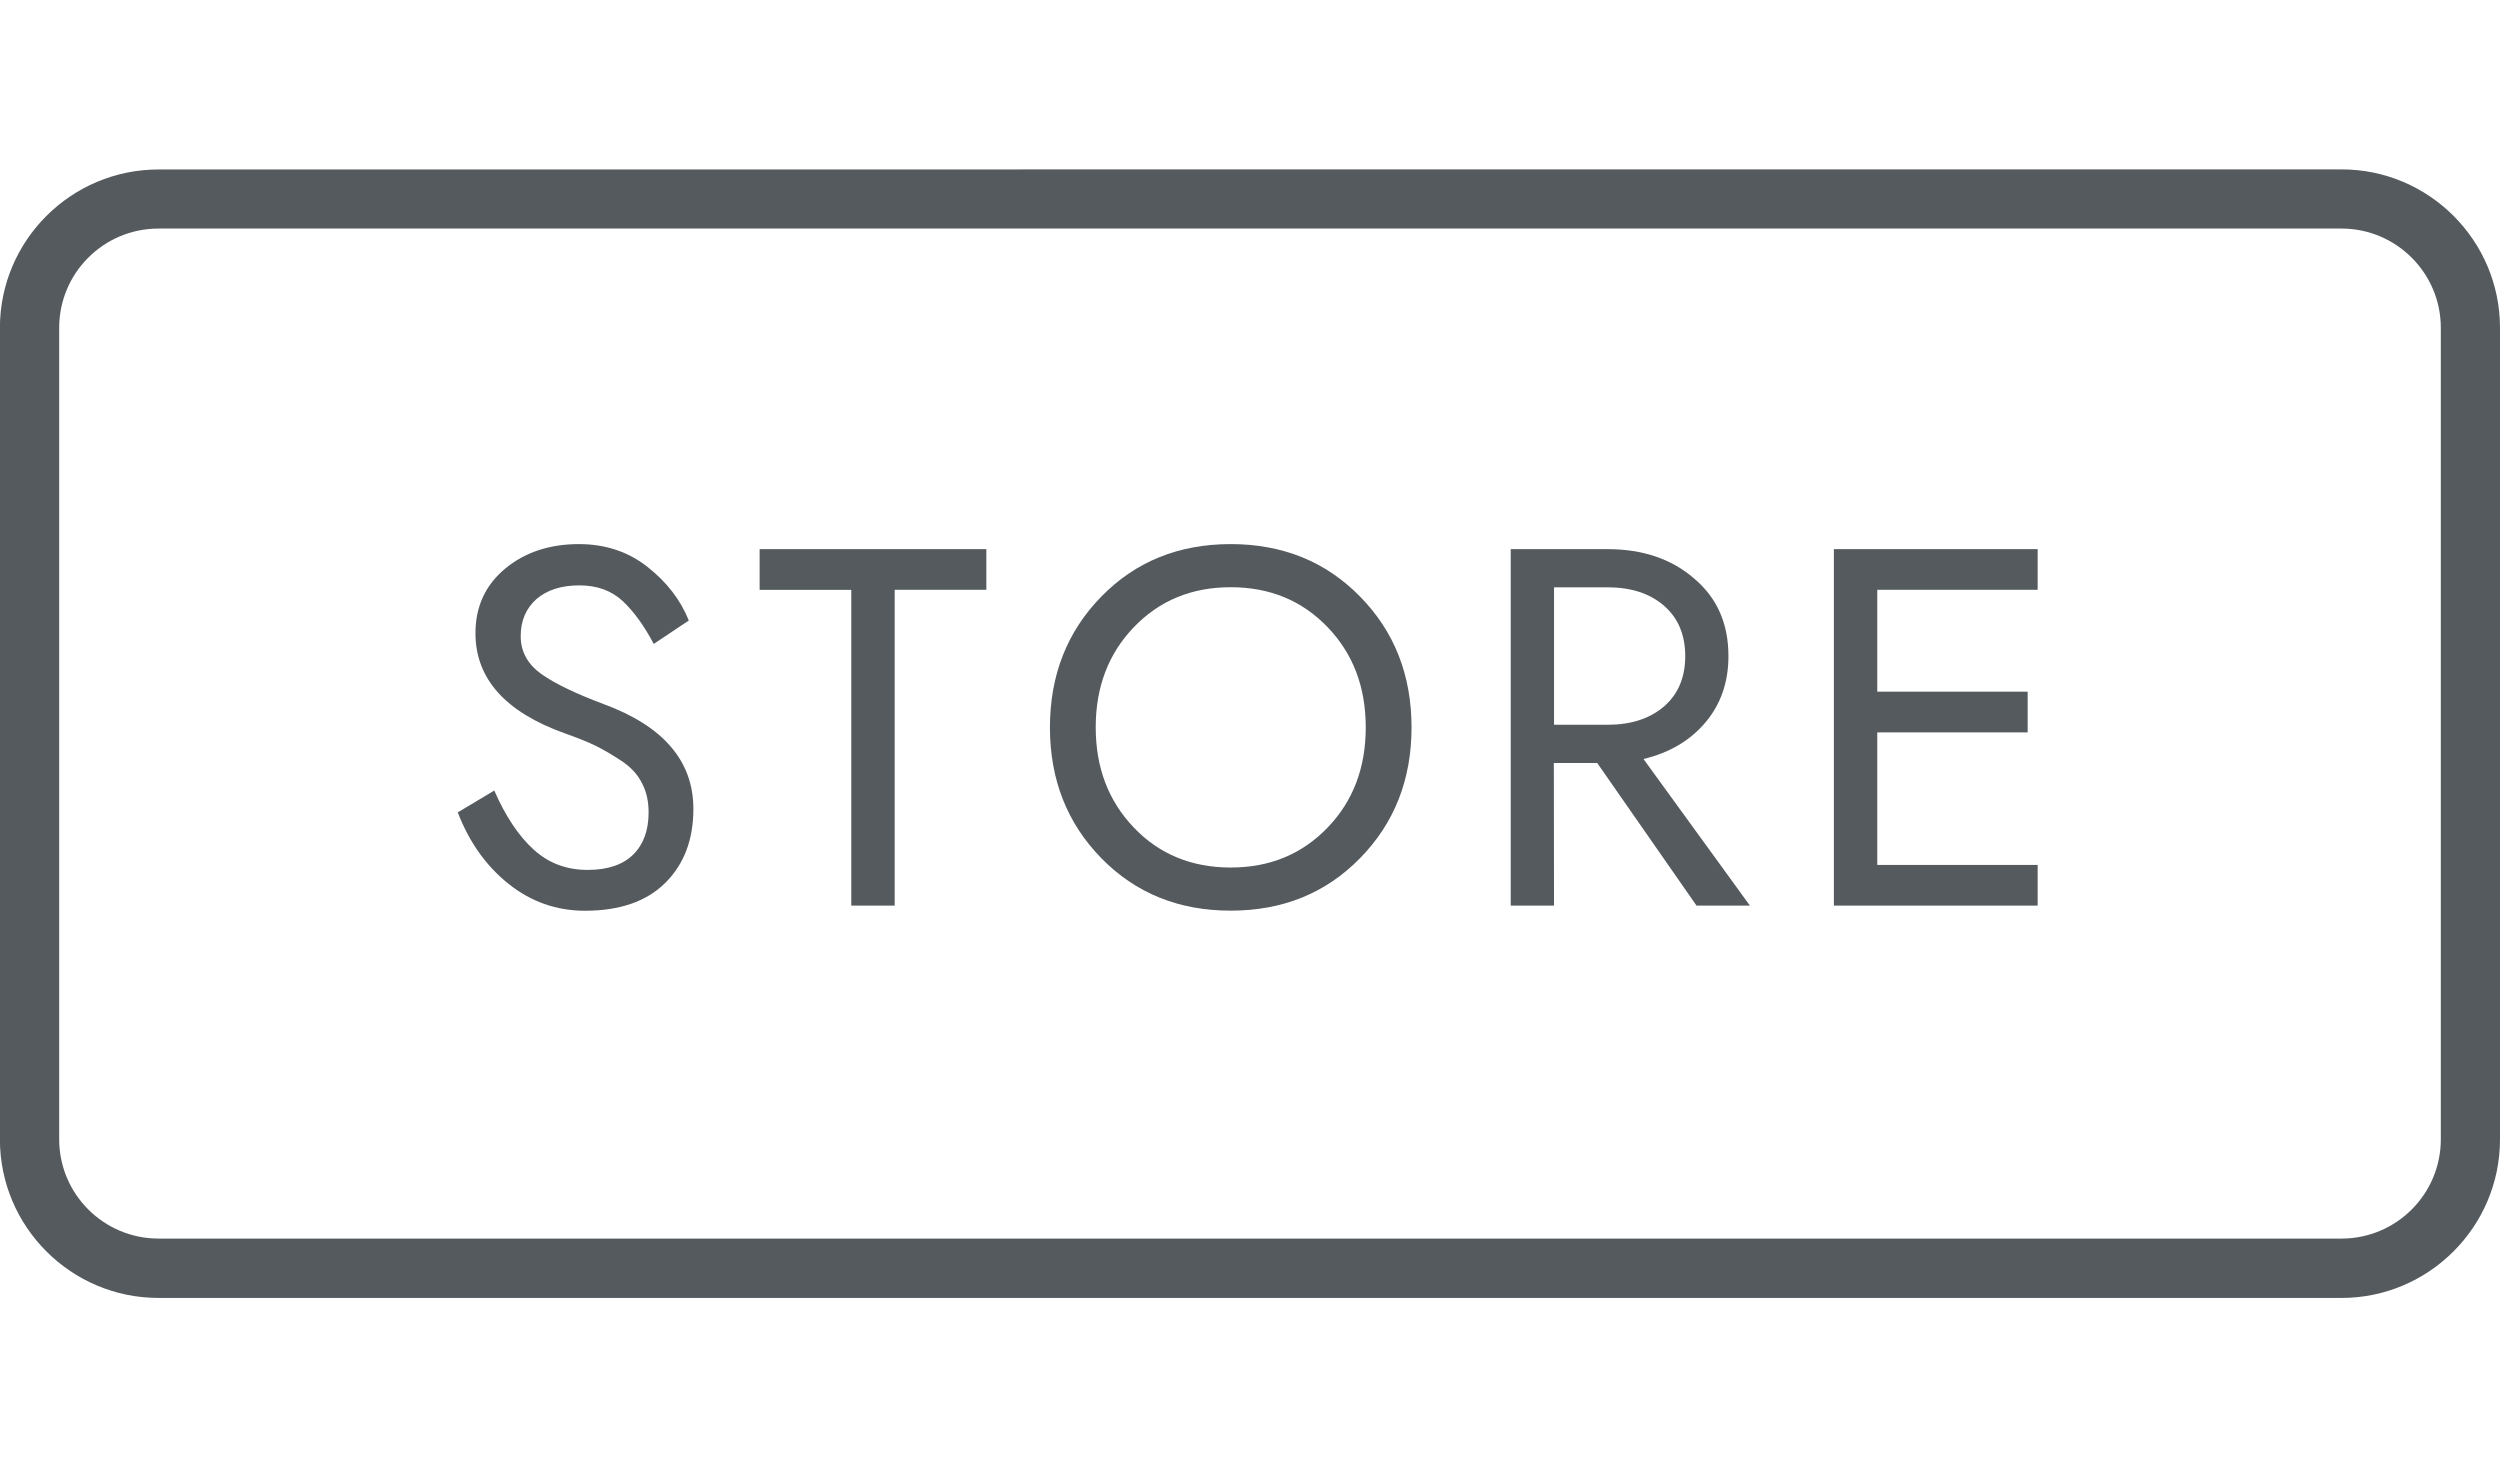
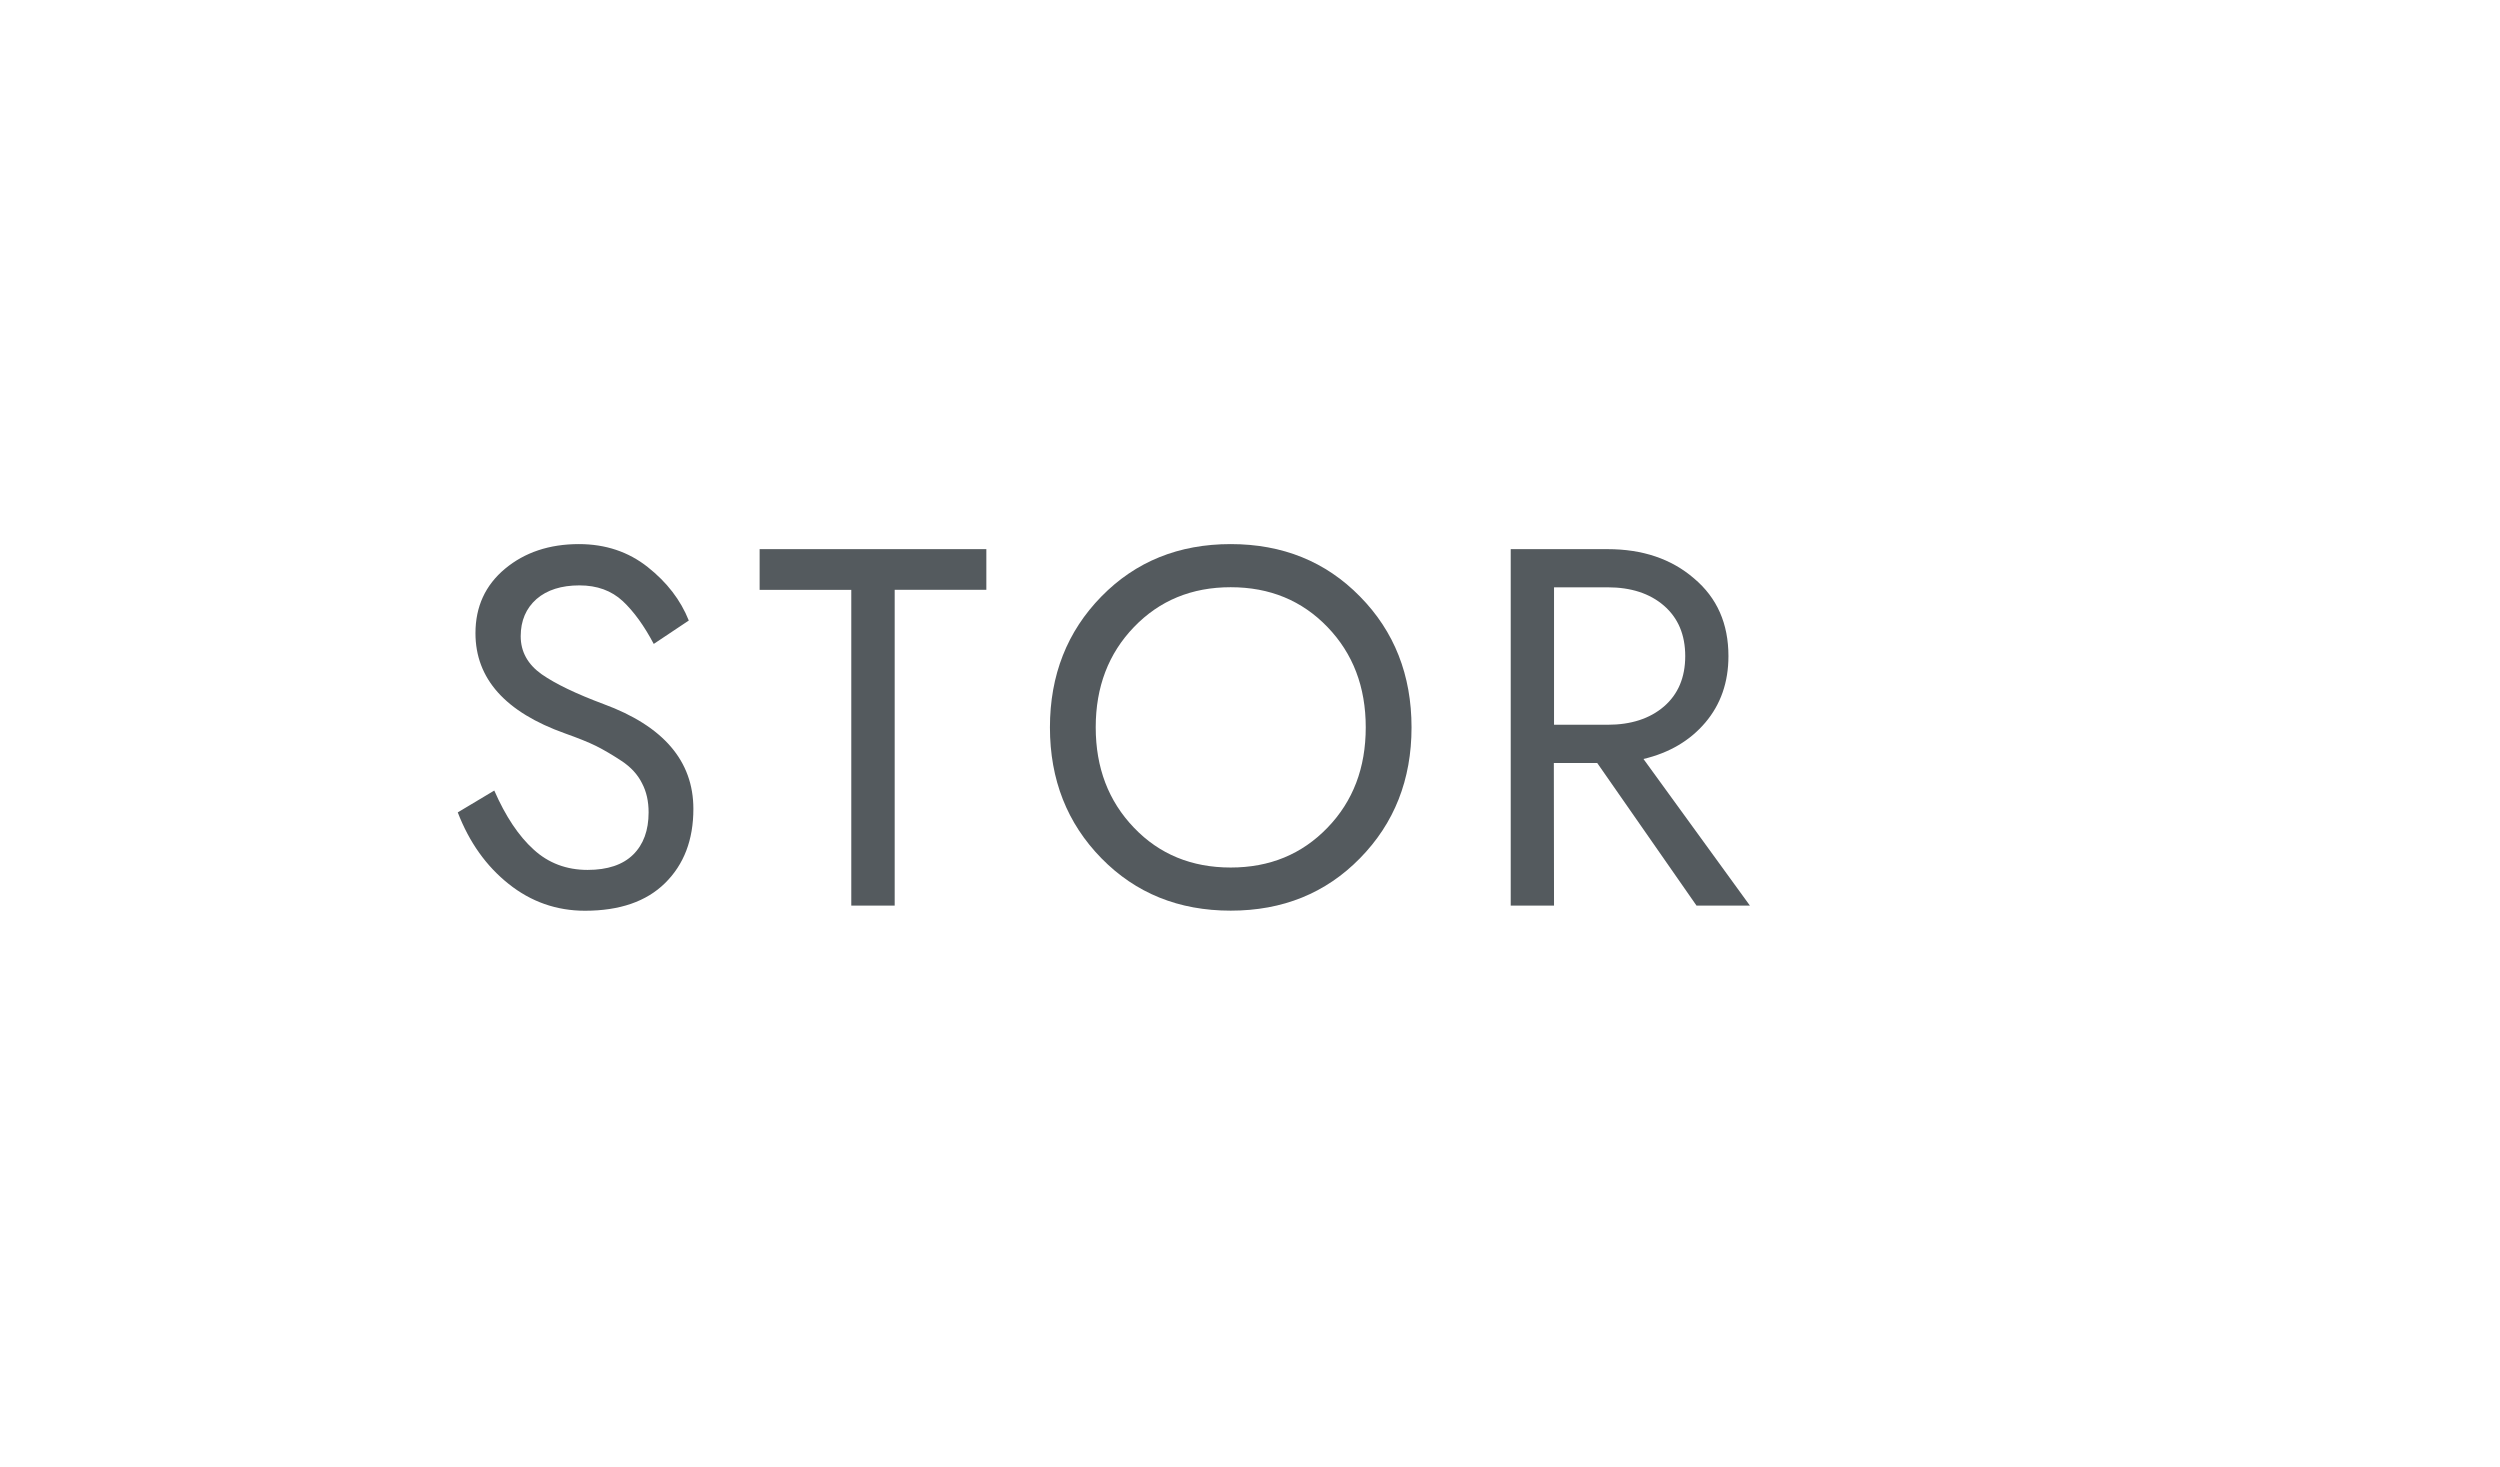
<svg xmlns="http://www.w3.org/2000/svg" version="1.1" id="レイヤー_1" x="0px" y="0px" width="27.247px" height="15.99px" viewBox="1.846 0 27.247 15.99" enable-background="new 1.846 0 27.247 15.99" xml:space="preserve">
  <g>
    <g>
      <path fill="#545A5E" d="M7.662,9.259C7.823,9.407,8.021,9.481,8.25,9.481c0.218,0,0.384-0.056,0.496-0.166    C8.859,9.204,8.915,9.05,8.915,8.854c0-0.119-0.023-0.226-0.072-0.318C8.796,8.441,8.721,8.36,8.621,8.294S8.428,8.173,8.342,8.13    C8.255,8.087,8.143,8.043,8.006,7.994C7.354,7.762,7.028,7.397,7.028,6.901c0-0.289,0.107-0.523,0.323-0.703    C7.565,6.02,7.834,5.93,8.155,5.93c0.289,0,0.539,0.083,0.75,0.25s0.359,0.36,0.448,0.583L8.971,7.018    C8.867,6.821,8.755,6.666,8.634,6.552C8.51,6.437,8.354,6.38,8.161,6.38c-0.195,0-0.353,0.049-0.468,0.149    c-0.113,0.1-0.172,0.235-0.172,0.405S7.599,7.242,7.75,7.349c0.151,0.105,0.376,0.213,0.673,0.324    c0.653,0.24,0.98,0.621,0.98,1.143c0,0.338-0.103,0.606-0.309,0.809C8.891,9.825,8.6,9.926,8.222,9.926    c-0.311,0-0.589-0.098-0.832-0.292C7.146,9.44,6.961,9.181,6.835,8.854l0.398-0.238C7.356,8.897,7.499,9.112,7.662,9.259z" />
      <path fill="#545A5E" d="M10.125,5.985h2.471v0.443h-0.999V9.87h-0.473V6.429h-0.999V5.985z" />
      <path fill="#545A5E" d="M13.85,6.501c0.373-0.381,0.843-0.571,1.409-0.571c0.565,0,1.036,0.19,1.409,0.571    c0.375,0.381,0.562,0.857,0.562,1.427c0,0.57-0.188,1.045-0.562,1.426c-0.373,0.381-0.843,0.571-1.409,0.571    s-1.036-0.19-1.409-0.571s-0.561-0.856-0.561-1.426C13.289,7.358,13.477,6.882,13.85,6.501z M14.205,9.021    c0.276,0.289,0.629,0.434,1.054,0.434c0.426,0,0.776-0.145,1.055-0.434s0.417-0.652,0.417-1.094c0-0.441-0.139-0.804-0.417-1.093    C16.036,6.545,15.685,6.4,15.259,6.4c-0.425,0-0.776,0.145-1.054,0.434c-0.278,0.289-0.417,0.652-0.417,1.093    C13.788,8.368,13.927,8.731,14.205,9.021z" />
      <path fill="#545A5E" d="M18.783,9.87h-0.472V5.985h1.056c0.379,0,0.694,0.105,0.942,0.319c0.252,0.212,0.375,0.494,0.375,0.847    c0,0.284-0.084,0.526-0.252,0.724s-0.393,0.33-0.674,0.397l1.16,1.598h-0.582l-1.082-1.554h-0.473L18.783,9.87L18.783,9.87z     M19.367,7.899c0.254,0,0.459-0.066,0.614-0.199c0.154-0.133,0.232-0.316,0.232-0.549c0-0.234-0.078-0.416-0.232-0.55    c-0.155-0.134-0.36-0.2-0.614-0.2h-0.584v1.498H19.367z" />
-       <path fill="#545A5E" d="M22.306,9.427h1.748V9.87h-2.221V5.985h2.221v0.443h-1.748v1.11h1.639v0.444h-1.639V9.427z" />
    </g>
    <g>
-       <path fill="#545A5E" d="M3.574,1.847c-0.953,0-1.729,0.774-1.729,1.727v8.844c0,0.951,0.774,1.728,1.729,1.728h23.792    c0.95,0,1.727-0.775,1.727-1.728V3.573c0-0.952-0.775-1.727-1.727-1.727L3.574,1.847L3.574,1.847z M2.491,12.417V3.573    c0-0.597,0.484-1.082,1.083-1.082h23.792c0.596,0,1.082,0.485,1.082,1.082v8.844c0,0.598-0.486,1.082-1.082,1.082H3.574    C2.977,13.499,2.491,13.015,2.491,12.417z" />
-     </g>
+       </g>
  </g>
</svg>